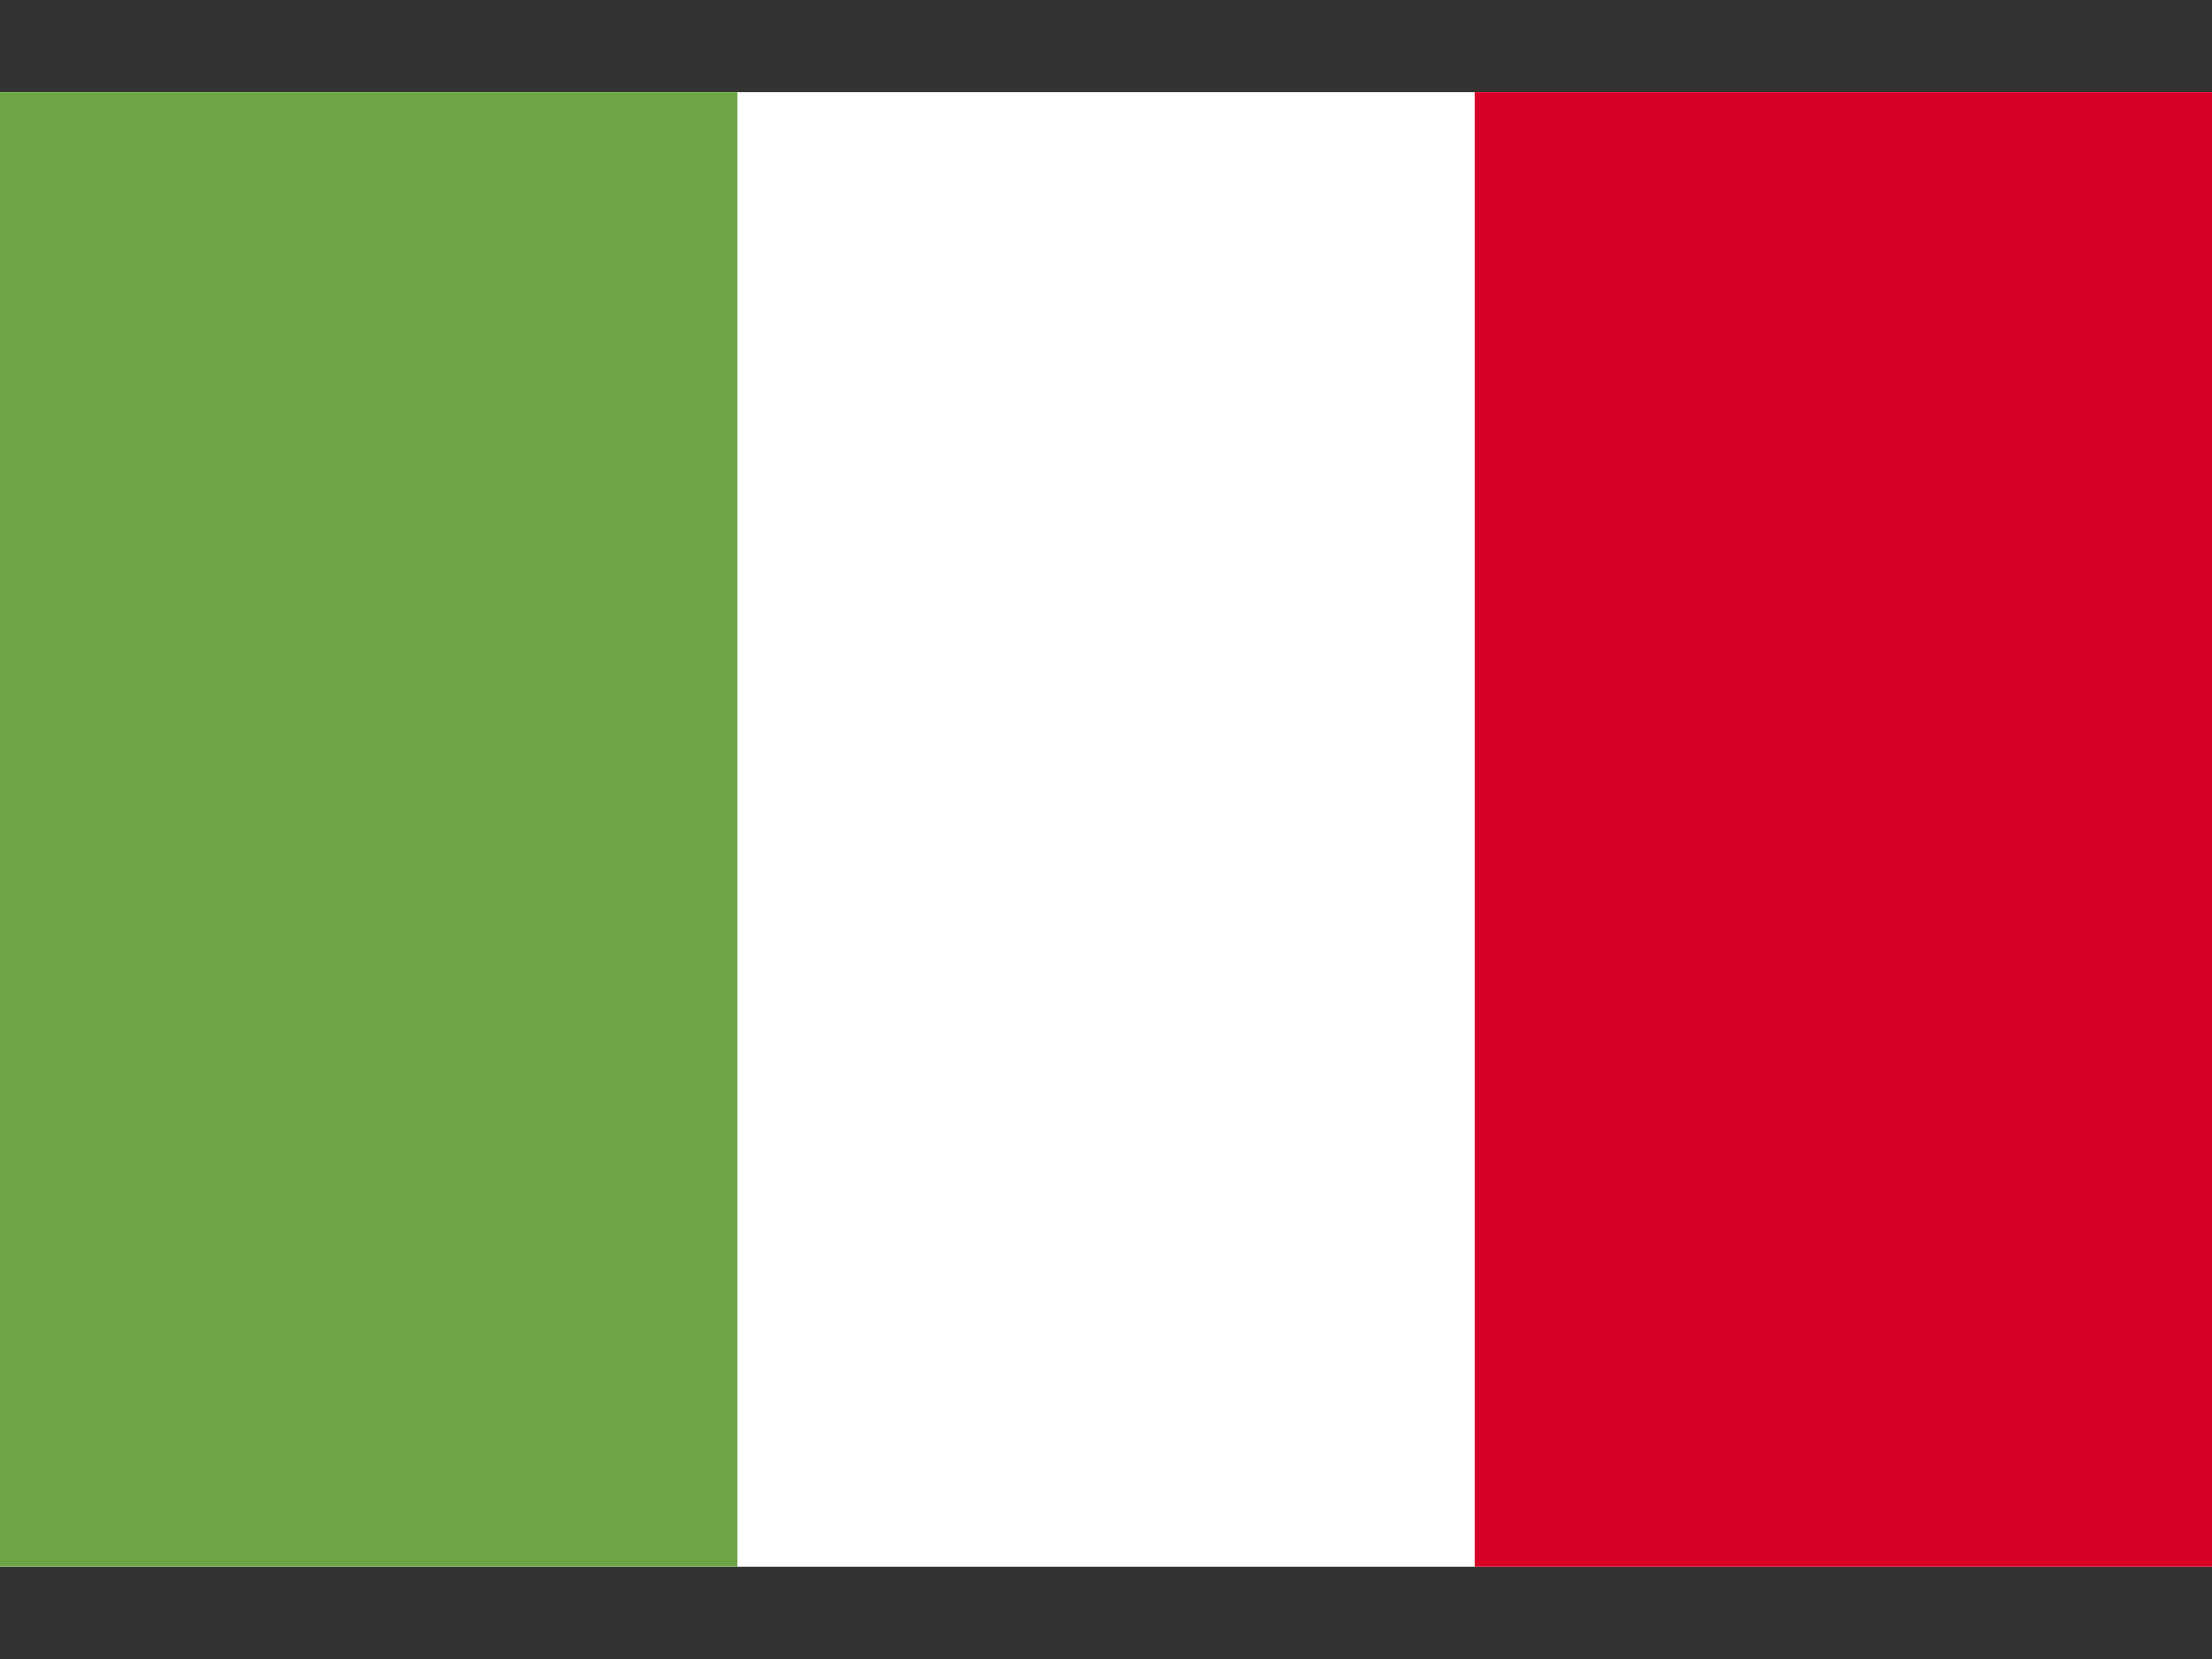
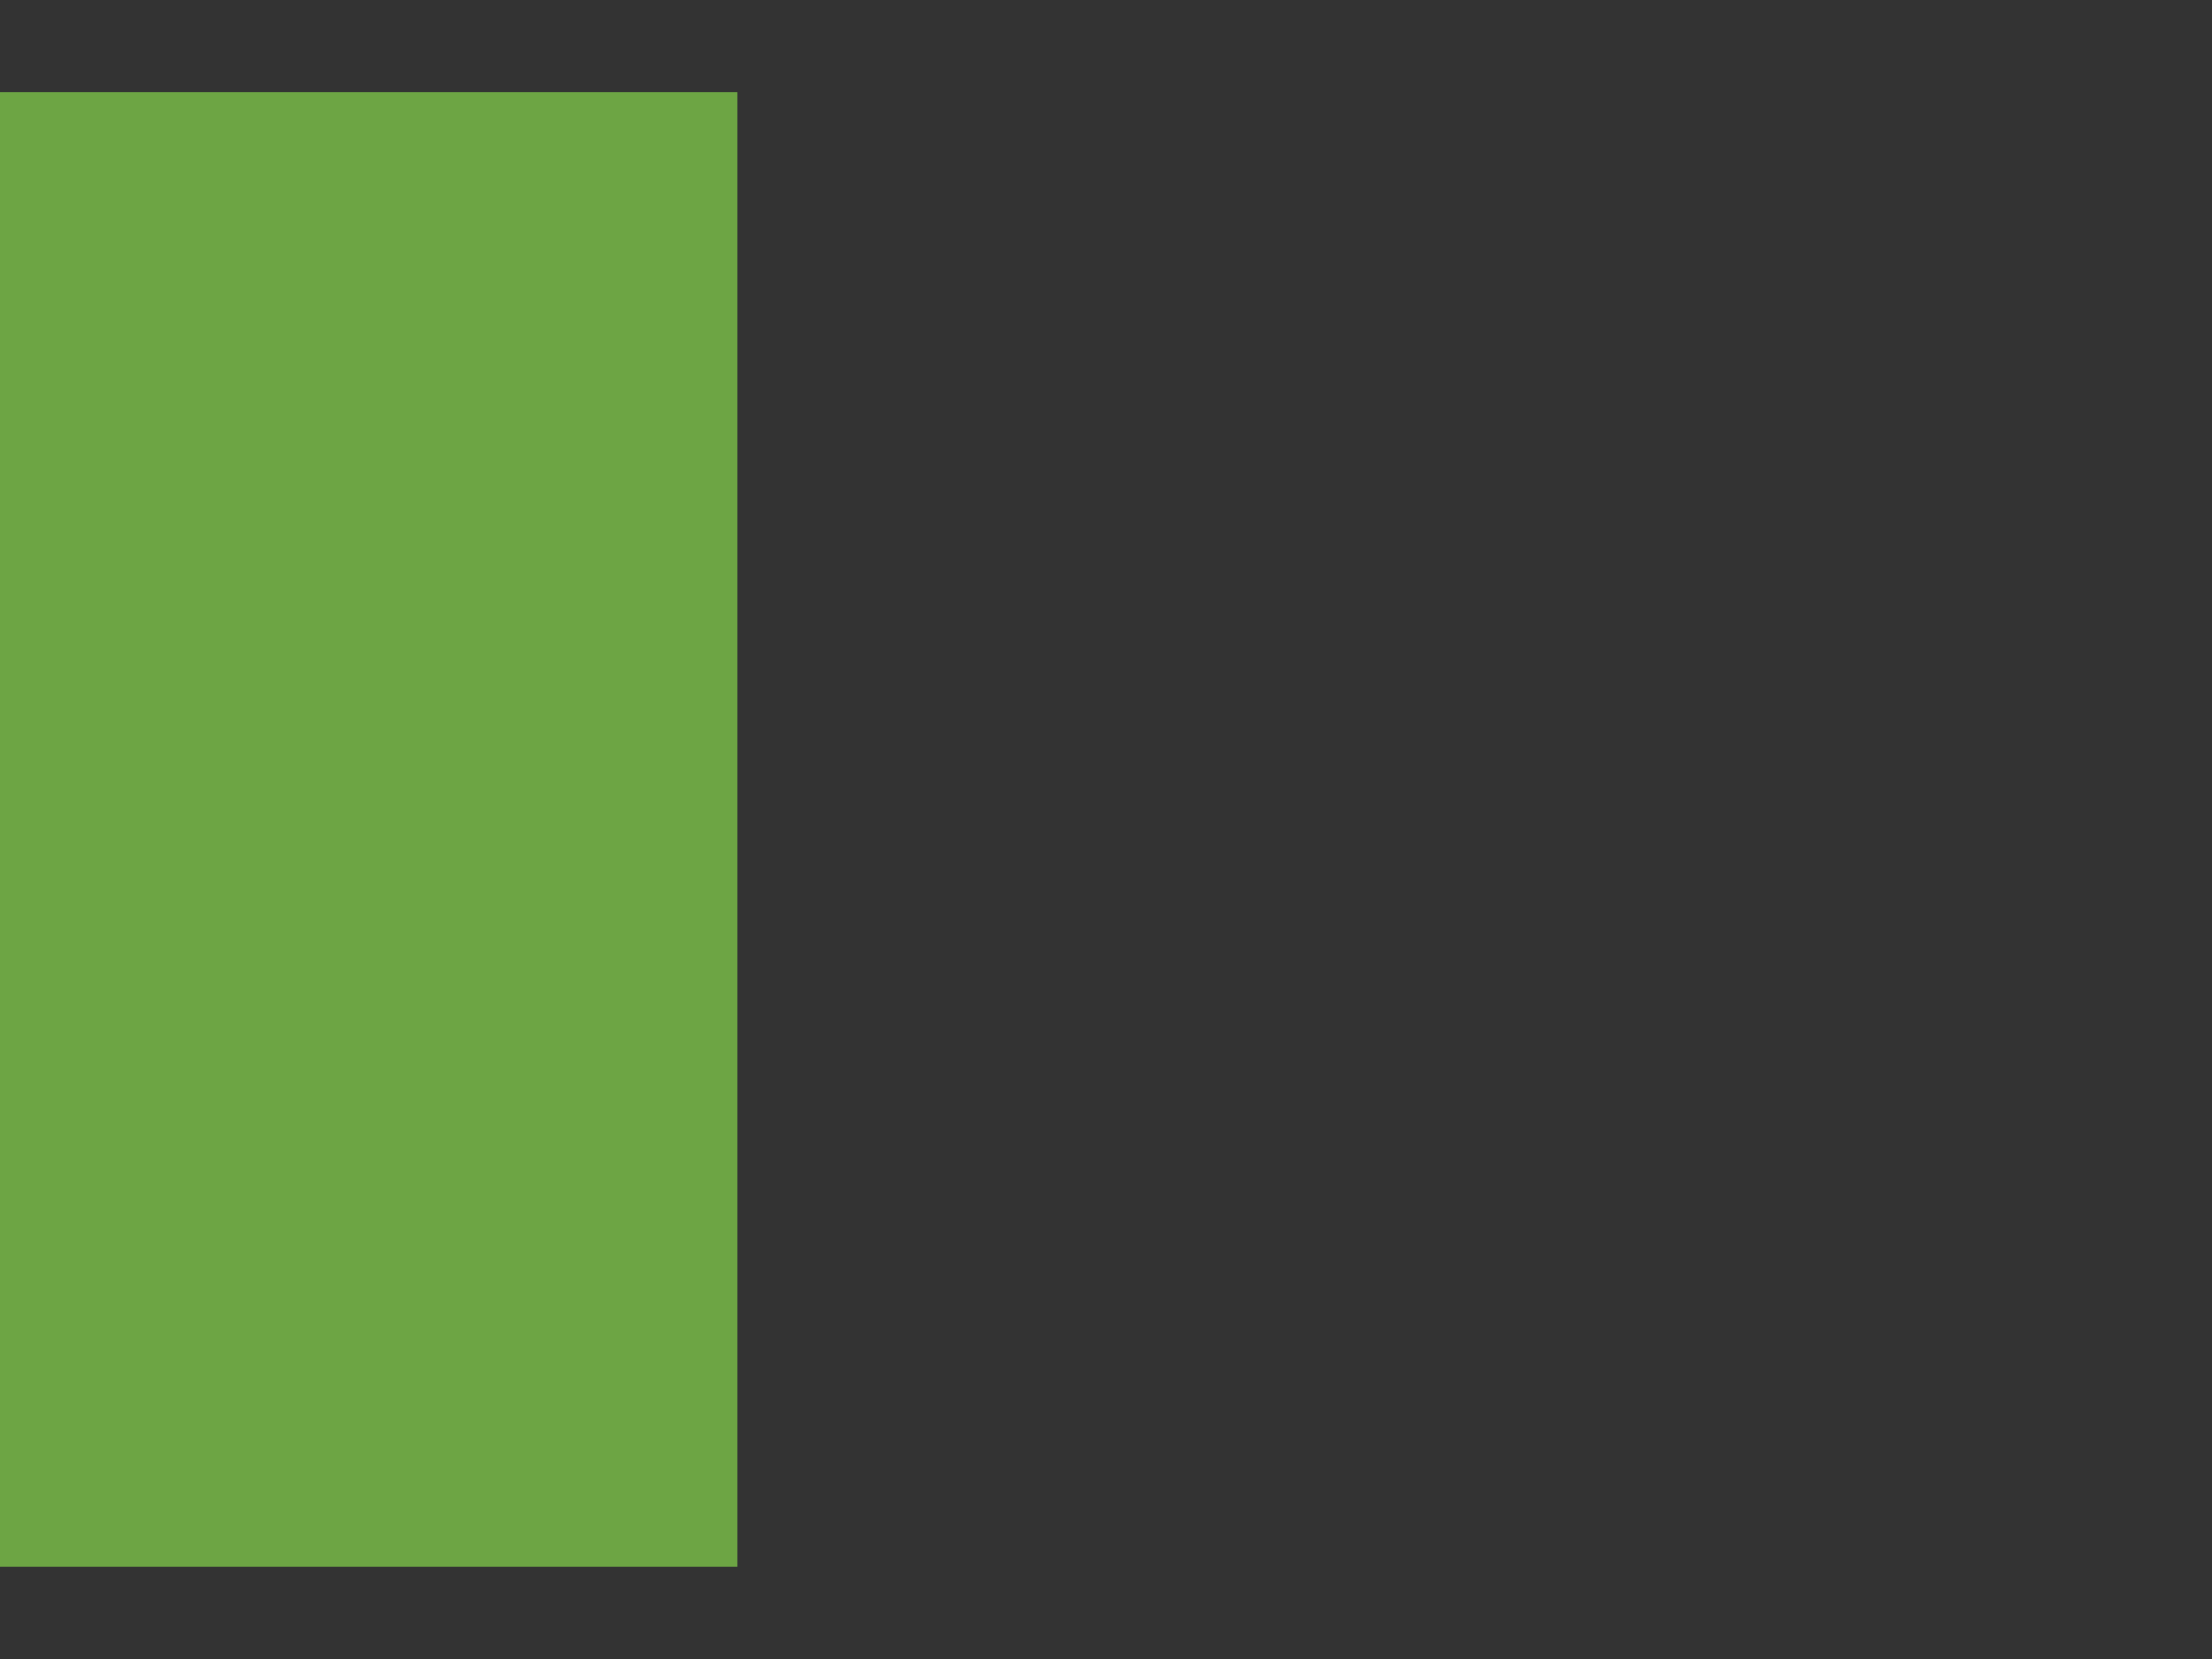
<svg xmlns="http://www.w3.org/2000/svg" width="20" height="15" viewBox="0 0 20 15" fill="none">
  <rect x="0" y="0" width="20" height="15" fill="#333333" stroke="none" />
  <g clip-path="url(#clip0_10_10136)">
-     <path d="M13.333 0.833H0V14.166H20V0.833H13.333Z" fill="white" />
    <path d="M0 0.833H6.667V14.167H0V0.833Z" fill="#6DA544" />
-     <path d="M13.334 0.833H20V14.167H13.334V0.833Z" fill="#D80027" />
+     <path d="M13.334 0.833V14.167H13.334V0.833Z" fill="#D80027" />
  </g>
  <defs>
    <clipPath id="clip0_10_10136">
      <rect width="20" height="13.333" fill="white" transform="translate(0 0.833)" />
    </clipPath>
  </defs>
</svg>